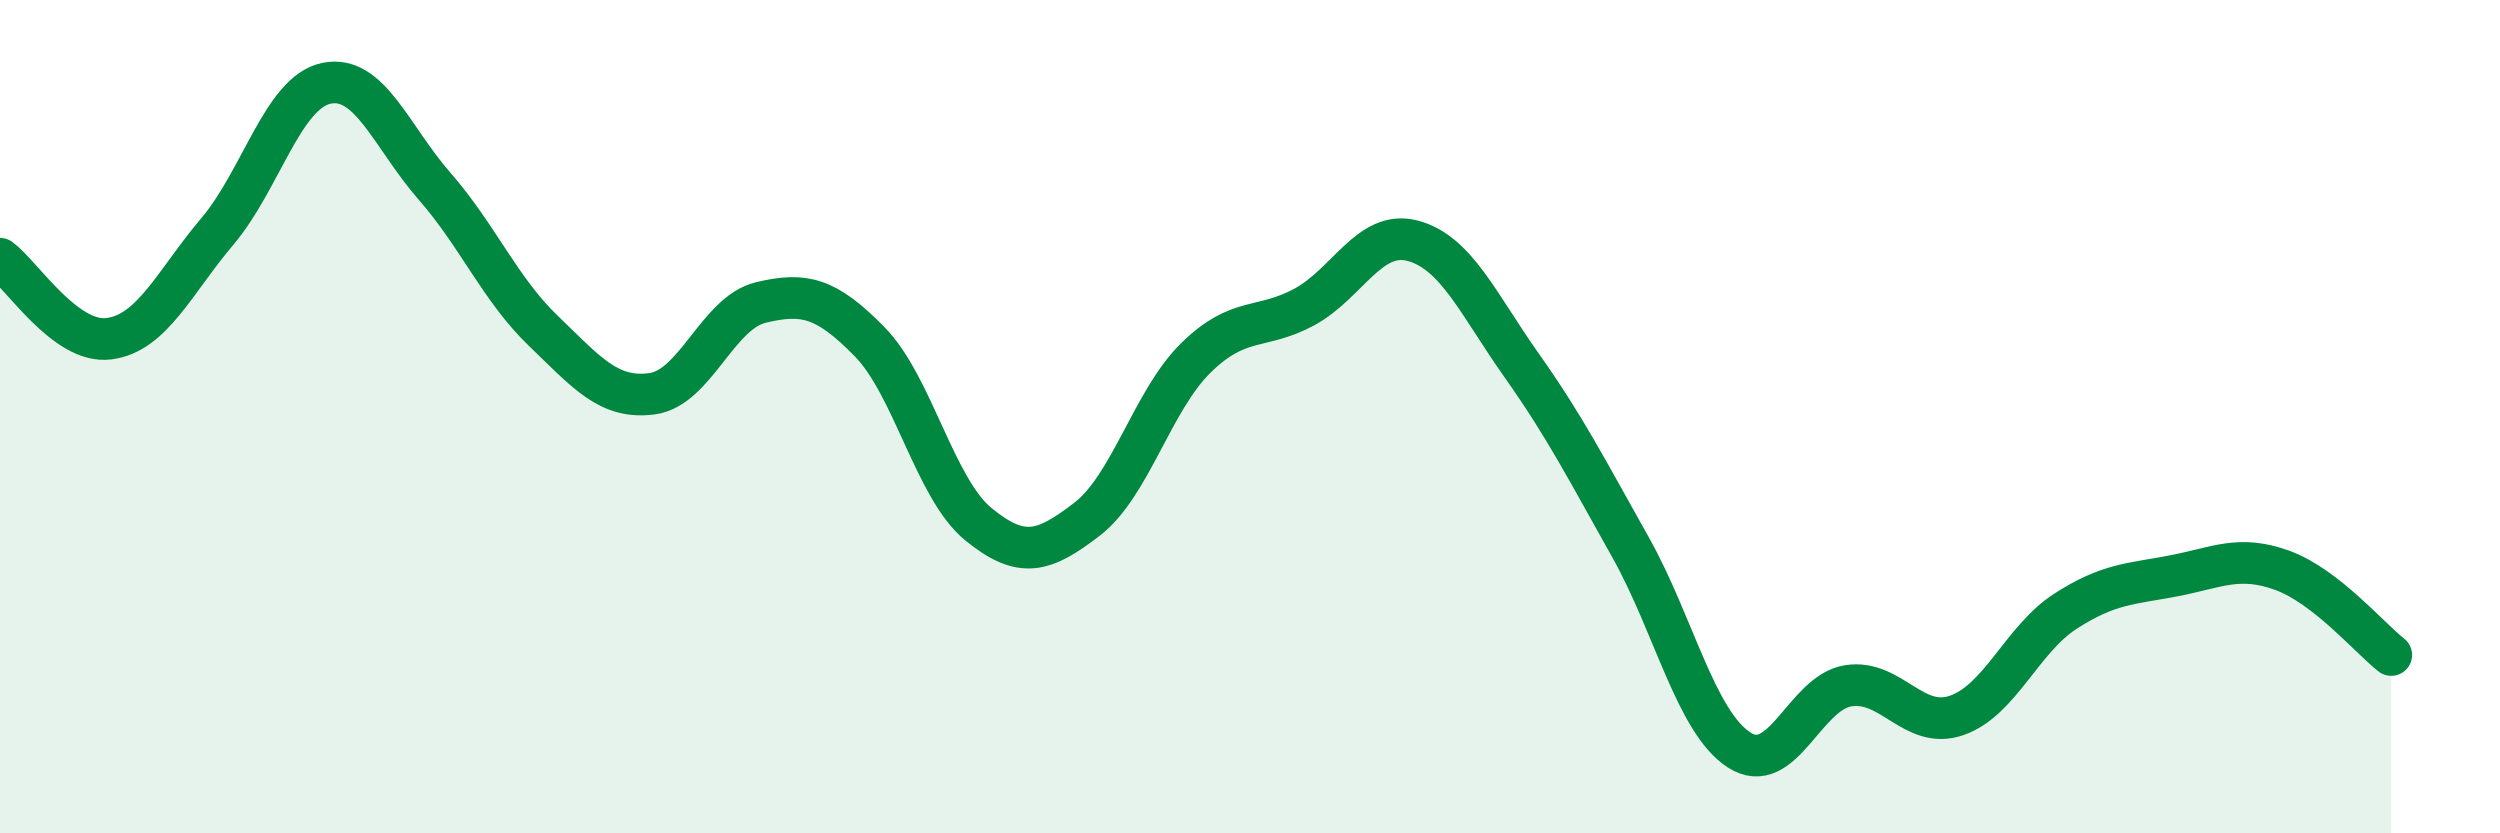
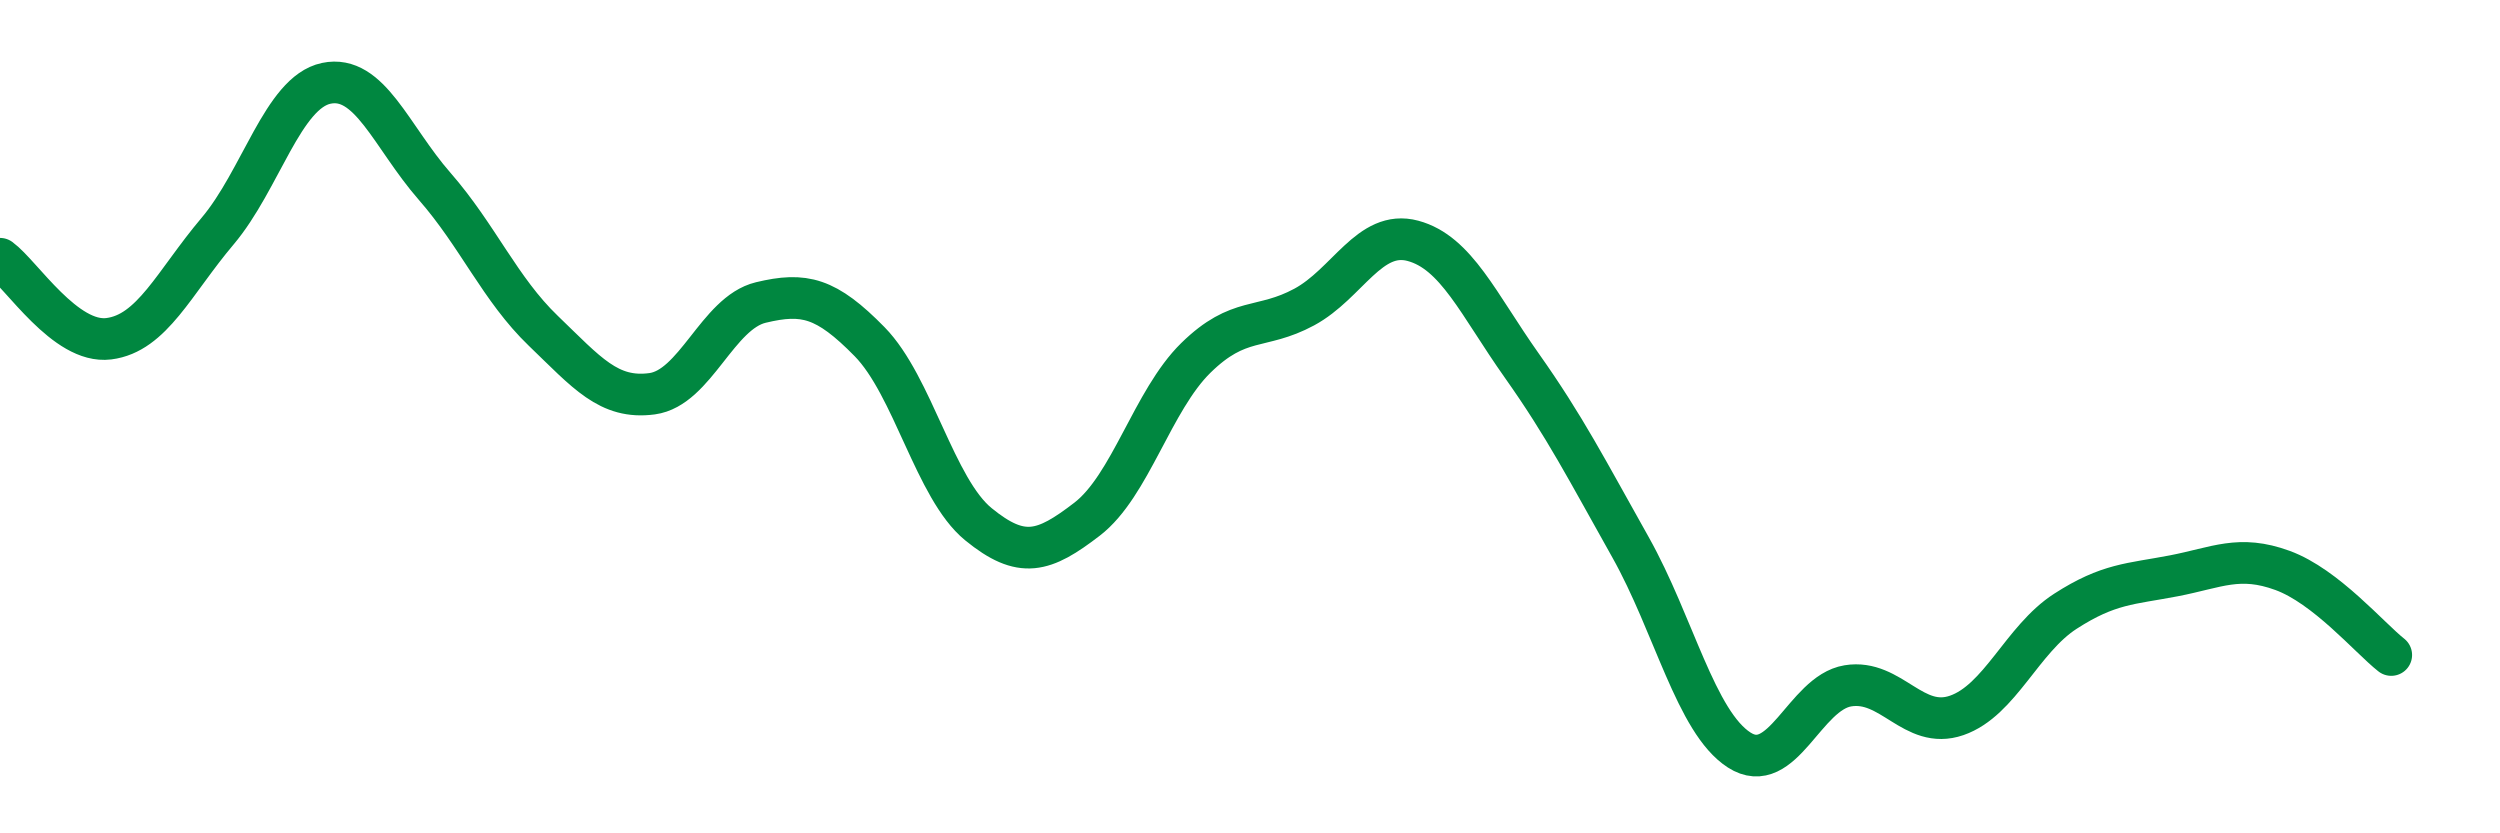
<svg xmlns="http://www.w3.org/2000/svg" width="60" height="20" viewBox="0 0 60 20">
-   <path d="M 0,6.21 C 0.52,6.59 1.57,8.26 2.61,8.13 C 3.65,8 4.18,6.78 5.22,5.55 C 6.26,4.32 6.79,2.22 7.83,2 C 8.87,1.78 9.39,3.28 10.43,4.47 C 11.47,5.66 12,6.94 13.04,7.94 C 14.08,8.94 14.61,9.59 15.65,9.45 C 16.69,9.31 17.22,7.51 18.26,7.26 C 19.3,7.01 19.83,7.14 20.87,8.2 C 21.91,9.26 22.44,11.73 23.48,12.58 C 24.52,13.43 25.05,13.26 26.09,12.46 C 27.13,11.66 27.66,9.61 28.7,8.59 C 29.74,7.57 30.26,7.93 31.3,7.37 C 32.34,6.81 32.87,5.5 33.91,5.78 C 34.95,6.06 35.48,7.3 36.52,8.77 C 37.56,10.24 38.09,11.28 39.13,13.13 C 40.17,14.98 40.7,17.33 41.74,18 C 42.78,18.67 43.31,16.63 44.35,16.46 C 45.39,16.29 45.92,17.53 46.96,17.17 C 48,16.81 48.53,15.34 49.57,14.67 C 50.61,14 51.13,14.02 52.17,13.82 C 53.21,13.62 53.74,13.31 54.78,13.69 C 55.82,14.07 56.87,15.31 57.39,15.72L57.39 20L0 20Z" fill="#008740" opacity="0.1" stroke-linecap="round" stroke-linejoin="round" />
  <path d="M 0,6.21 C 0.52,6.59 1.57,8.26 2.61,8.13 C 3.65,8 4.18,6.78 5.22,5.55 C 6.26,4.32 6.79,2.22 7.83,2 C 8.87,1.78 9.39,3.28 10.43,4.47 C 11.47,5.66 12,6.94 13.04,7.94 C 14.08,8.94 14.61,9.59 15.65,9.45 C 16.69,9.31 17.22,7.51 18.26,7.26 C 19.3,7.01 19.83,7.14 20.87,8.2 C 21.91,9.26 22.44,11.73 23.48,12.58 C 24.52,13.43 25.05,13.26 26.09,12.46 C 27.13,11.66 27.66,9.61 28.7,8.59 C 29.74,7.57 30.26,7.93 31.3,7.37 C 32.34,6.81 32.87,5.5 33.91,5.78 C 34.95,6.06 35.48,7.3 36.52,8.77 C 37.56,10.24 38.09,11.28 39.13,13.13 C 40.17,14.98 40.7,17.33 41.74,18 C 42.78,18.67 43.31,16.63 44.35,16.46 C 45.39,16.29 45.92,17.53 46.96,17.17 C 48,16.81 48.53,15.34 49.57,14.67 C 50.61,14 51.13,14.02 52.17,13.82 C 53.21,13.62 53.74,13.31 54.78,13.69 C 55.82,14.07 56.87,15.31 57.39,15.72" stroke="#008740" stroke-width="1" fill="none" stroke-linecap="round" stroke-linejoin="round" />
</svg>